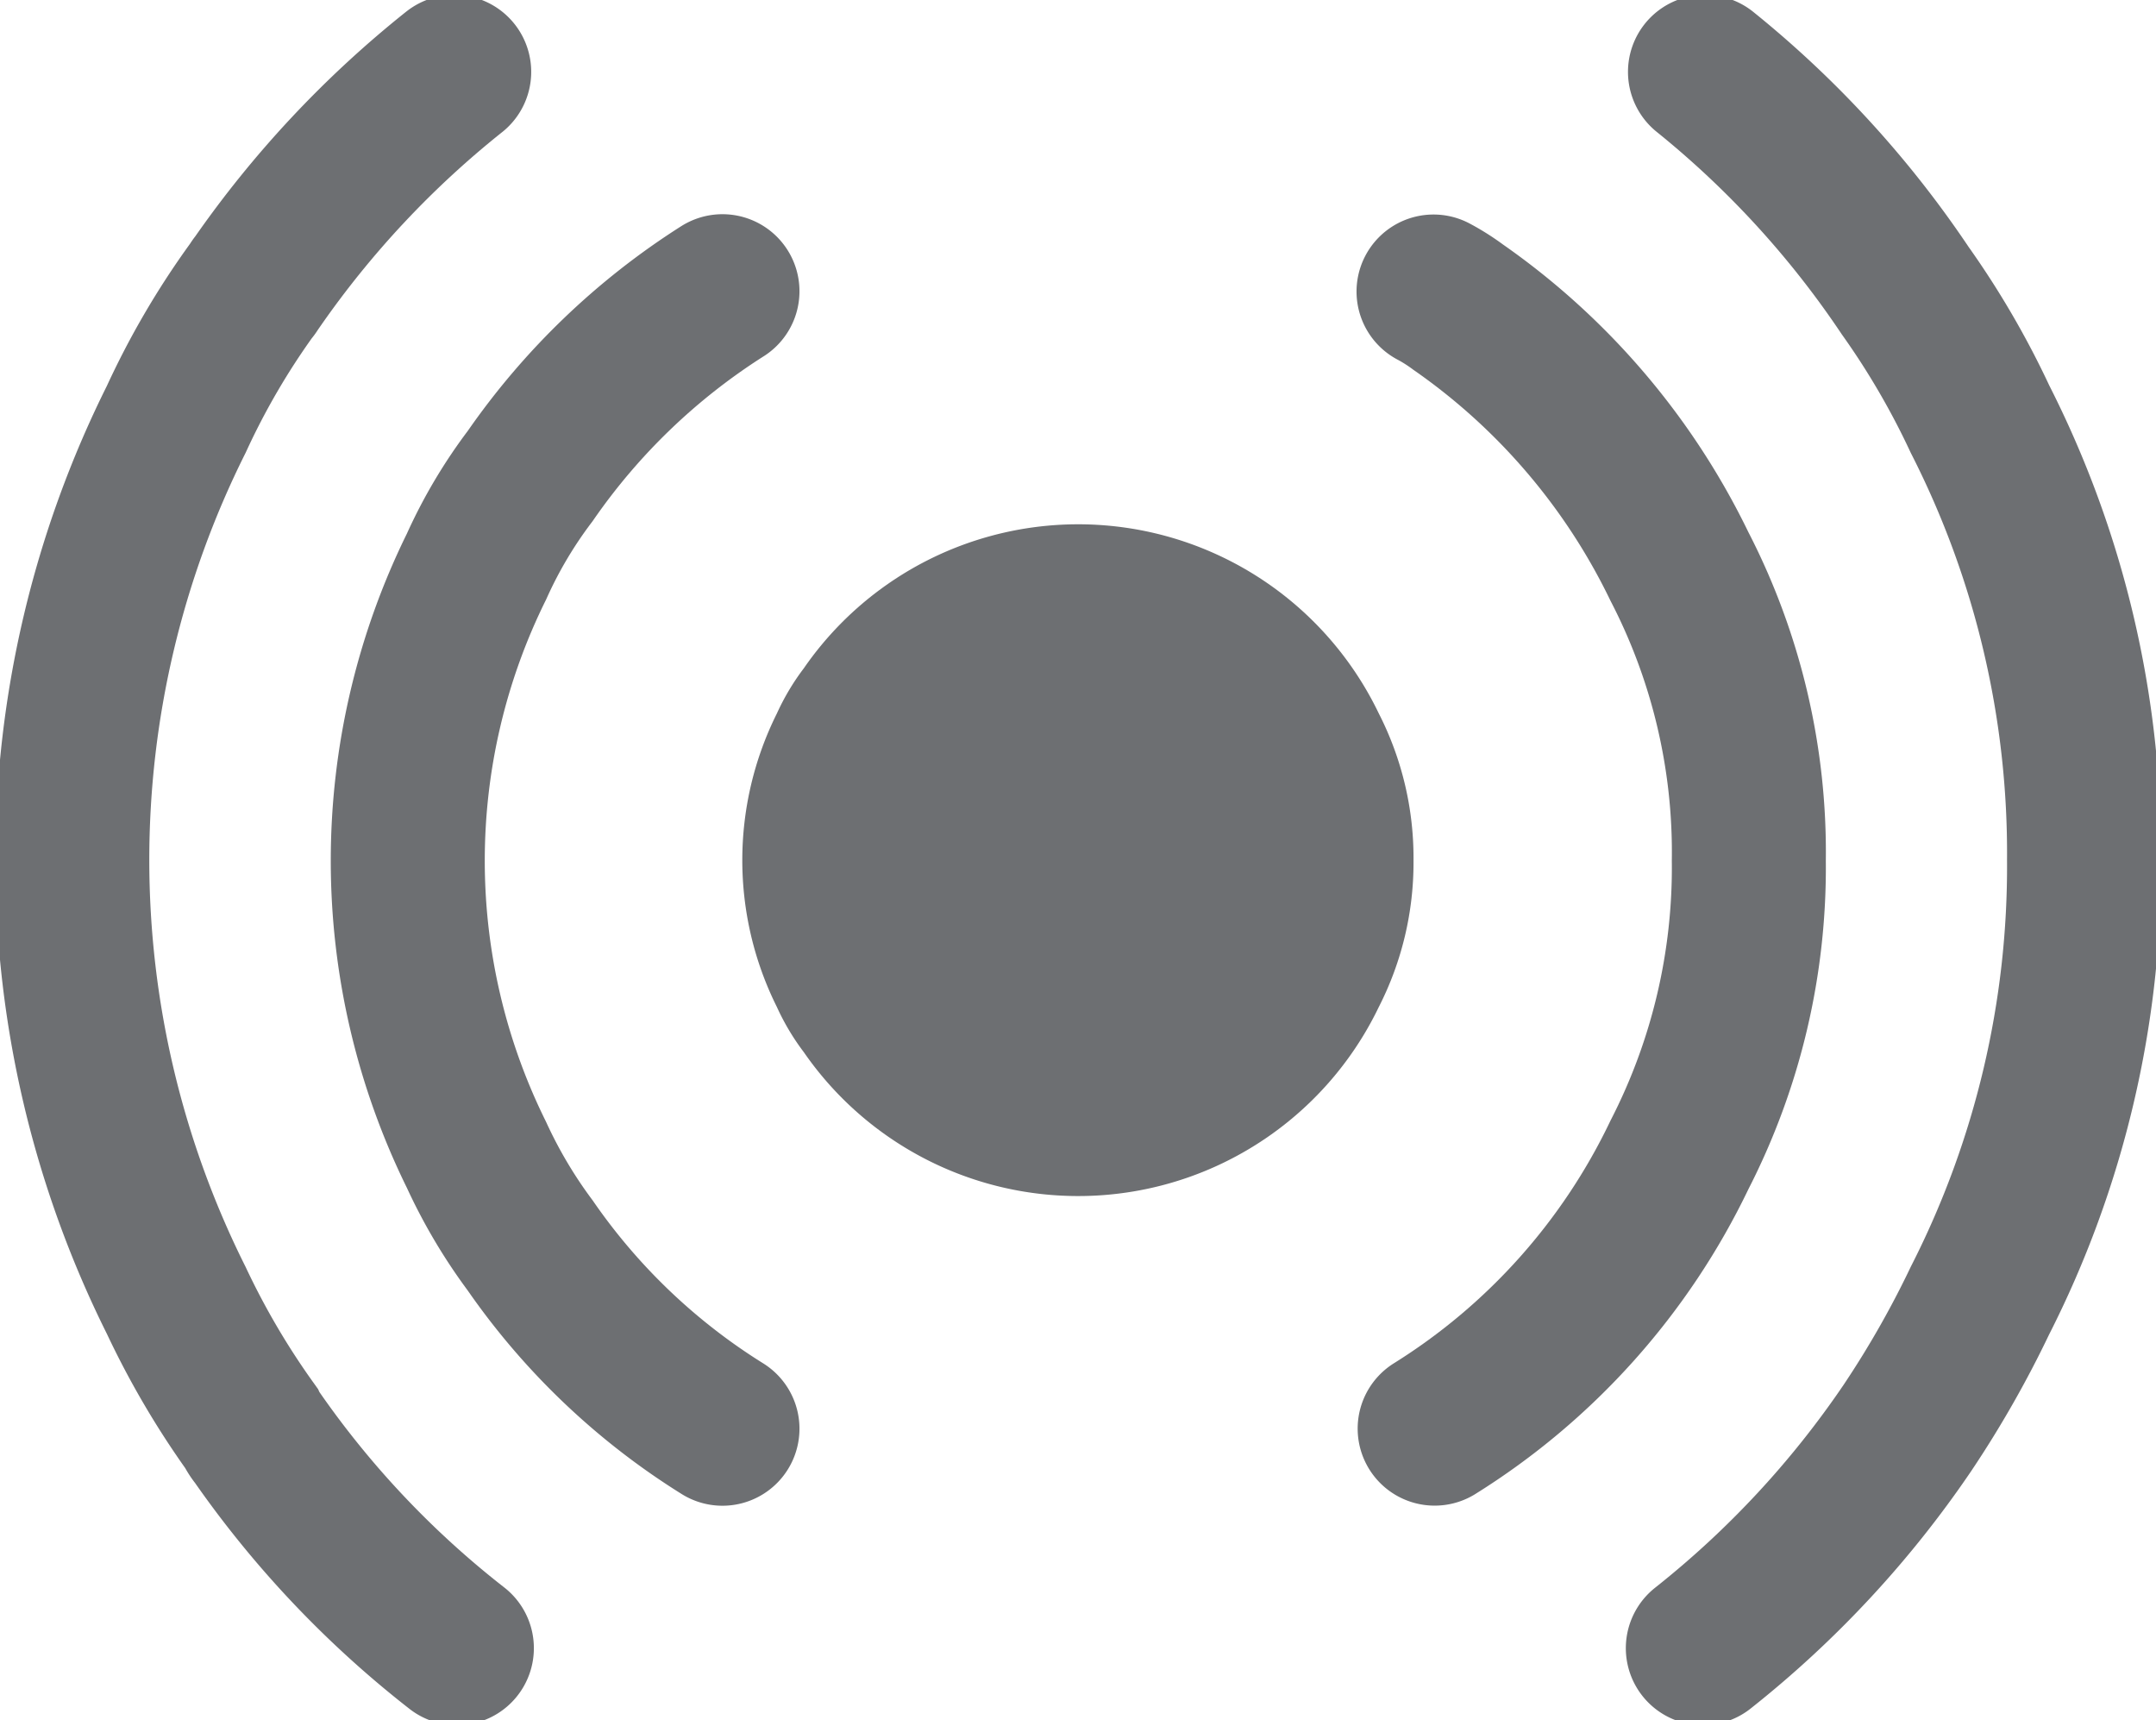
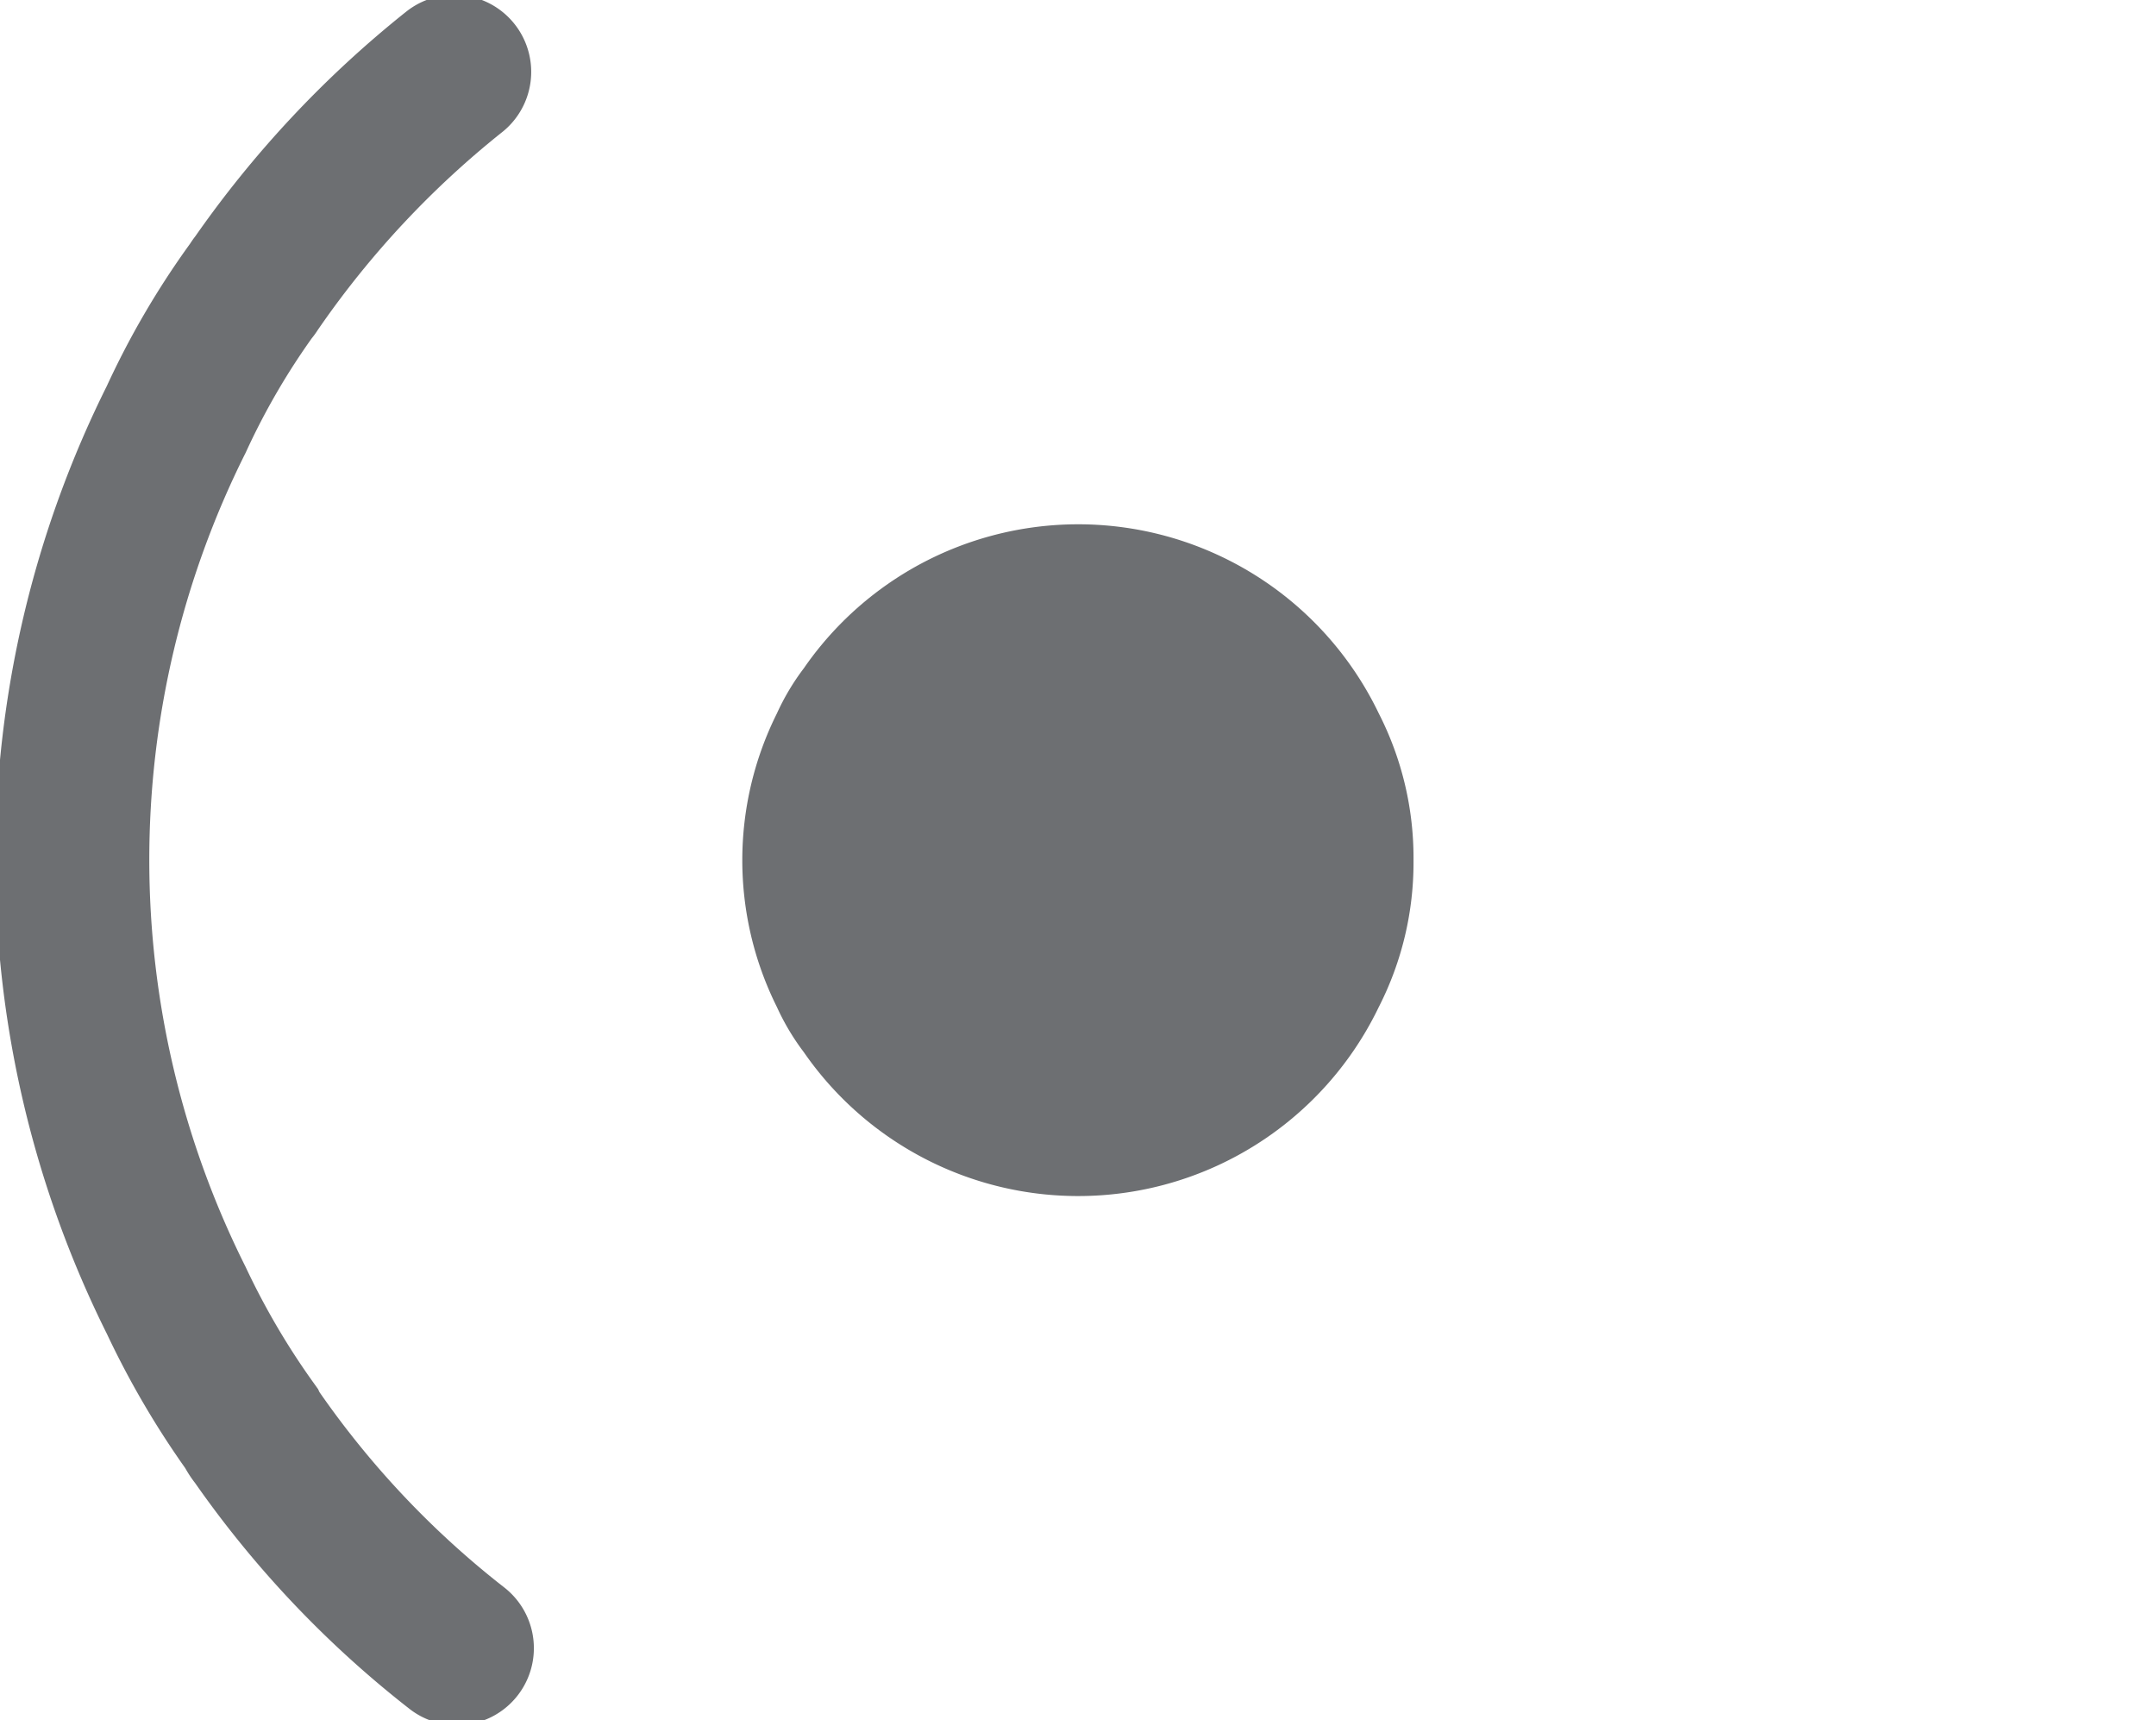
<svg xmlns="http://www.w3.org/2000/svg" width="21" height="16.753" viewBox="0 0 21 16.753">
  <defs>
    <clipPath id="clip-path">
      <rect id="Rectangle_7866" data-name="Rectangle 7866" width="21" height="16.753" fill="none" stroke="#6d6f72" stroke-width="1" />
    </clipPath>
  </defs>
  <g id="new_live_icon" data-name="new live icon" transform="translate(0 0)">
    <g id="Group_18432" data-name="Group 18432" transform="translate(0 0)" clip-path="url(#clip-path)">
      <path id="Path_10917" data-name="Path 10917" d="M14.285,8.742a3.091,3.091,0,0,1-.338,1.429,3.249,3.249,0,0,1-5.6.441,2.311,2.311,0,0,1-.263-.441,3.2,3.2,0,0,1,0-2.858,2.311,2.311,0,0,1,.263-.441,3.248,3.248,0,0,1,5.6.441,3.091,3.091,0,0,1,.338,1.429" transform="translate(-0.517 -0.365)" fill="#6d6f72" />
-       <path id="Path_10918" data-name="Path 10918" d="M7.321,14.116a6.372,6.372,0,0,1-1.873-1.785,4.908,4.908,0,0,1-.523-.882,6.463,6.463,0,0,1,0-5.728,4.548,4.548,0,0,1,.523-.882,6.538,6.538,0,0,1,1.873-1.8" transform="translate(-0.284 -0.203)" fill="none" stroke="#6d6f72" stroke-linecap="round" stroke-miterlimit="10" stroke-width="1.5" />
-       <path id="Path_10919" data-name="Path 10919" d="M14.96,3.042a1.9,1.9,0,0,1,.24.152,6.55,6.55,0,0,1,2.156,2.527,6.058,6.058,0,0,1,.675,2.863,6.122,6.122,0,0,1-.675,2.864,6.391,6.391,0,0,1-2.385,2.667" transform="translate(-0.997 -0.203)" fill="none" stroke="#6d6f72" stroke-linecap="round" stroke-miterlimit="10" stroke-width="1.5" />
      <path id="Path_10920" data-name="Path 10920" d="M4.5,16.1a9.456,9.456,0,0,1-1.949-2.058.374.374,0,0,1-.055-.087,7.889,7.889,0,0,1-.729-1.241,9.594,9.594,0,0,1,0-8.581,7.506,7.506,0,0,1,.729-1.252c.022-.021.033-.054.055-.077A9.69,9.69,0,0,1,4.474.75" transform="translate(-0.05 -0.05)" fill="none" stroke="#6d6f72" stroke-linecap="round" stroke-miterlimit="10" stroke-width="1.5" />
-       <path id="Path_10921" data-name="Path 10921" d="M17.771,16.1a9.623,9.623,0,0,0,1.993-2.145,9.86,9.86,0,0,0,.707-1.241,9.31,9.31,0,0,0,1.013-4.291,9.31,9.31,0,0,0-1.013-4.291,7.986,7.986,0,0,0-.729-1.252A9.591,9.591,0,0,0,17.792.75" transform="translate(-1.185 -0.05)" fill="none" stroke="#6d6f72" stroke-linecap="round" stroke-miterlimit="10" stroke-width="1.5" />
    </g>
  </g>
</svg>